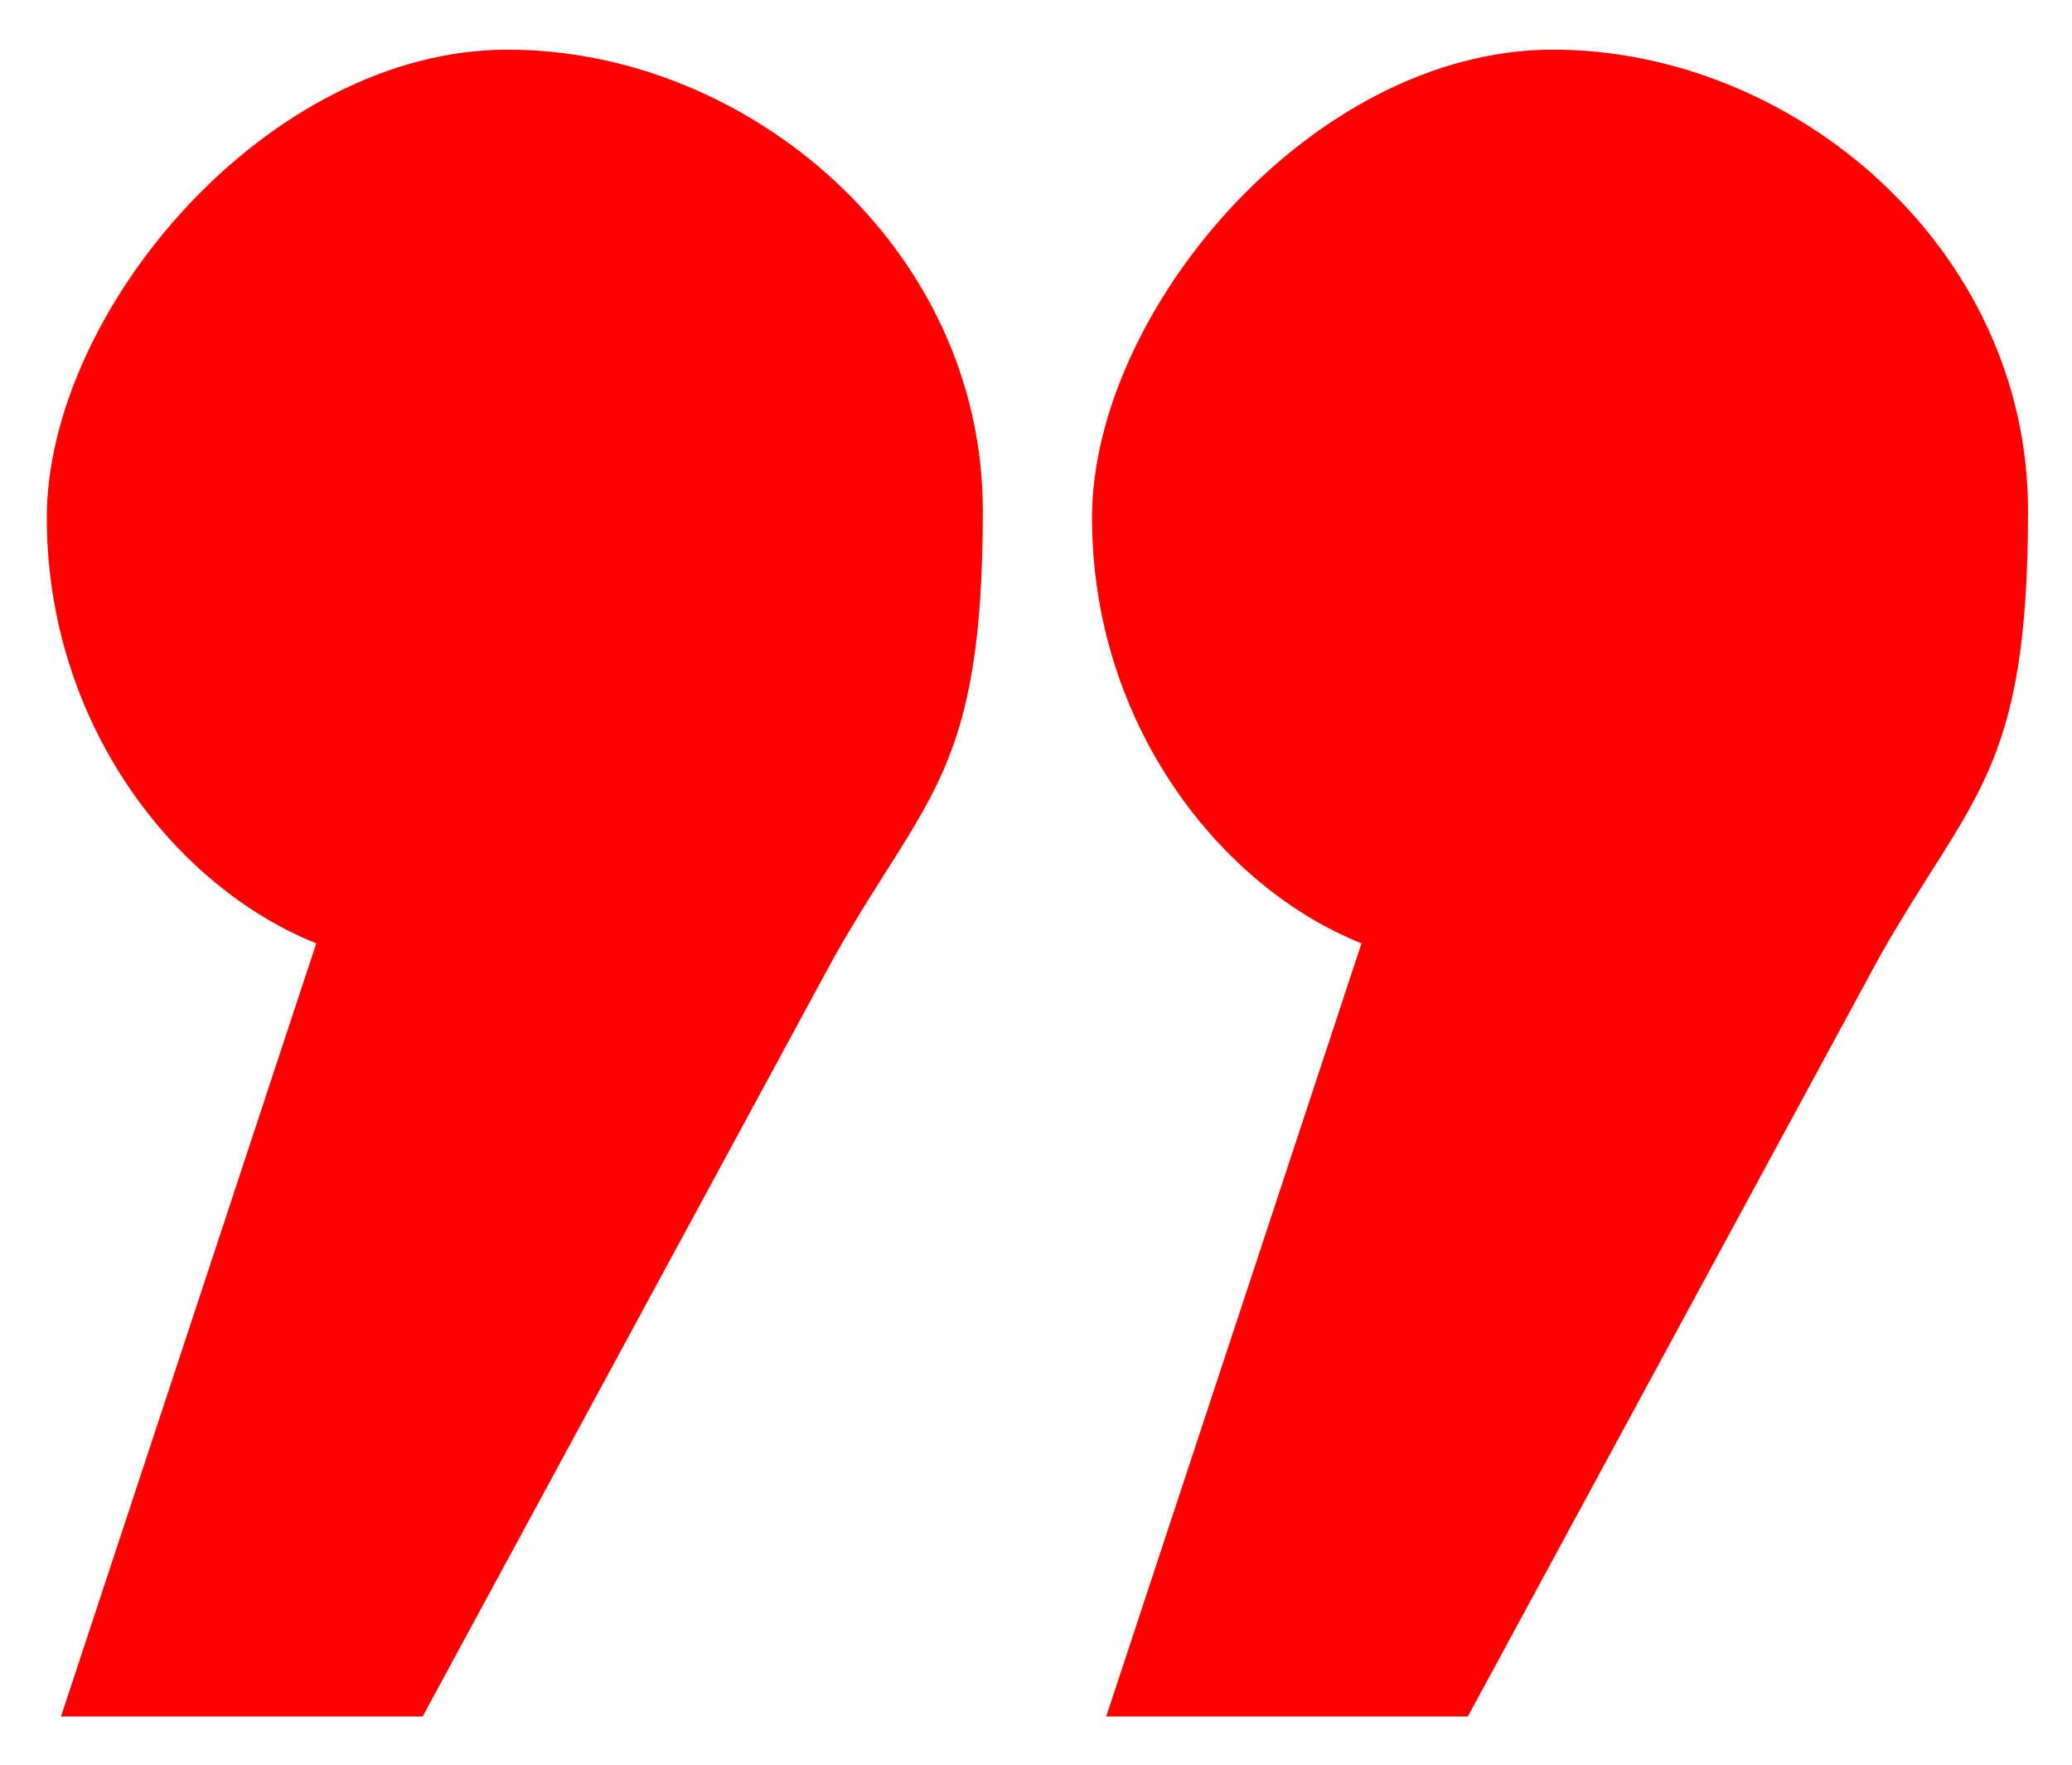
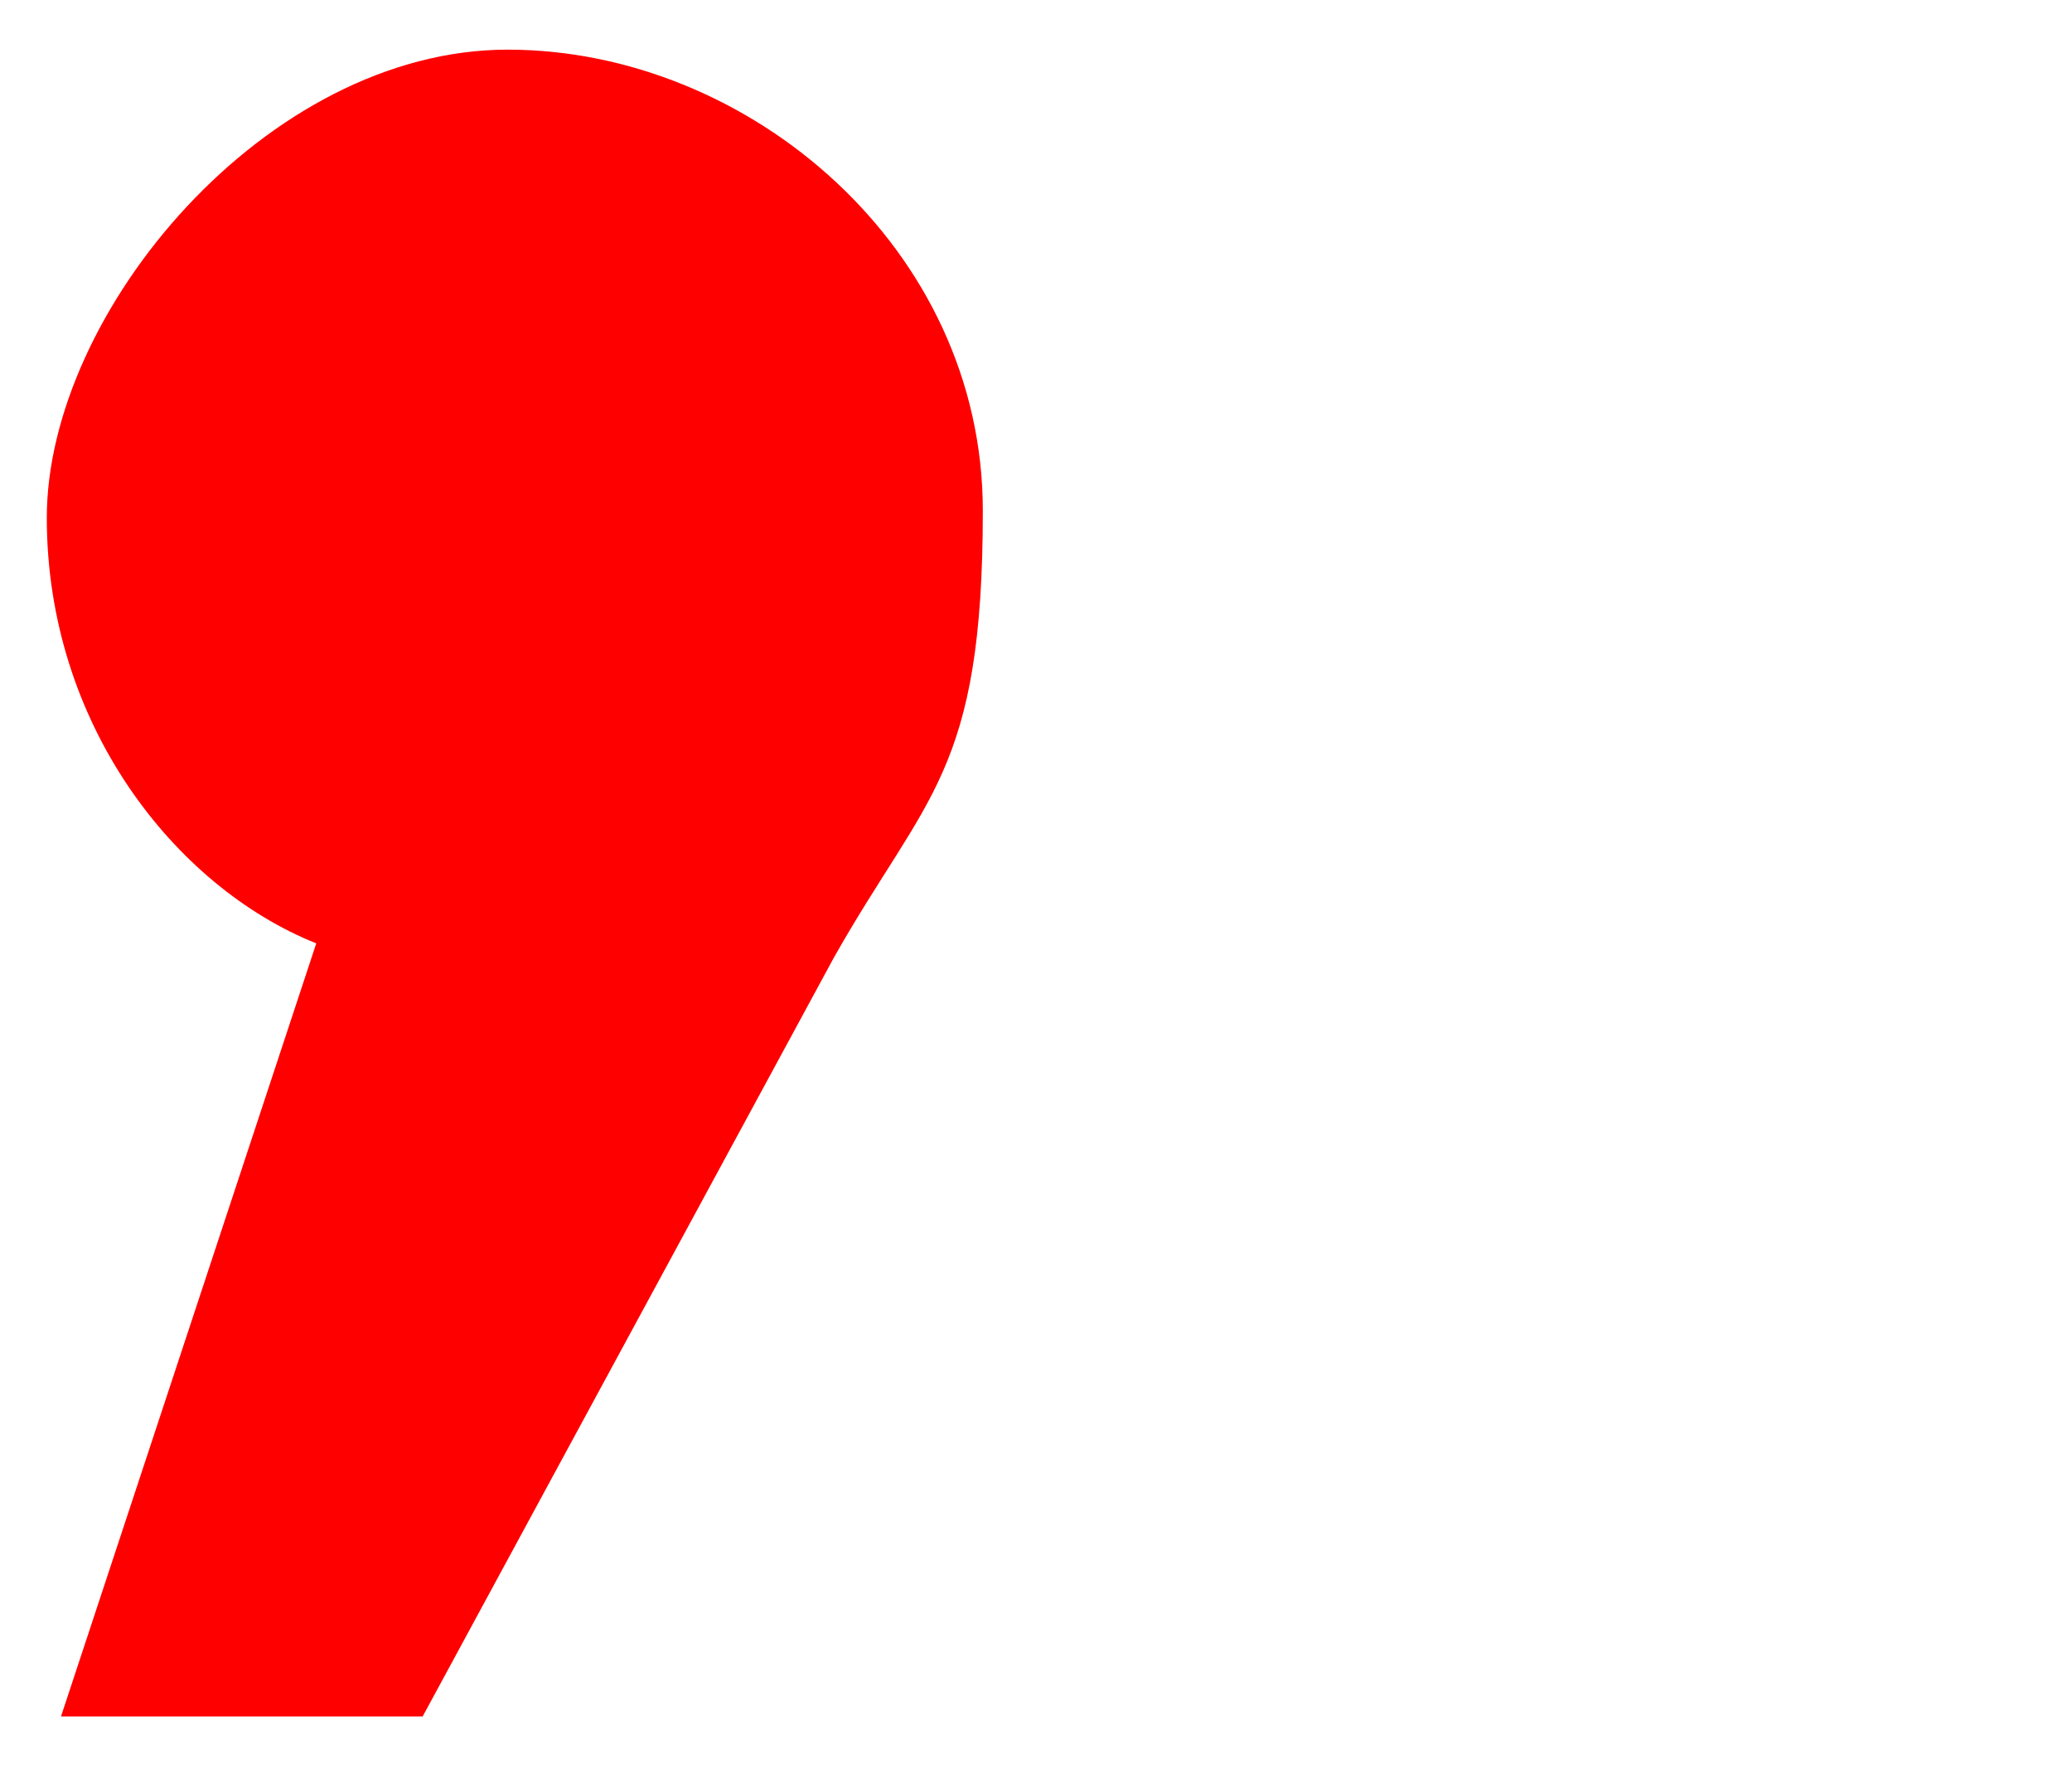
<svg xmlns="http://www.w3.org/2000/svg" viewBox="0 0 146.1 124.4">
  <g fill="#fe0000">
    <path d="m22.3 66.5c-10-4-19-15.5-19-30s15.5-33 32.5-33 33.5 14 33.5 32.5-4 20-10.5 31.5l-29 53.5h-25.5z" />
-     <path d="m96 66.5c-10-4-19-15.5-19-30s15.5-33 32.5-33 33.5 14 33.5 32.5-4 20-10.5 31.5l-29 53.5h-25.5z" />
  </g>
</svg>